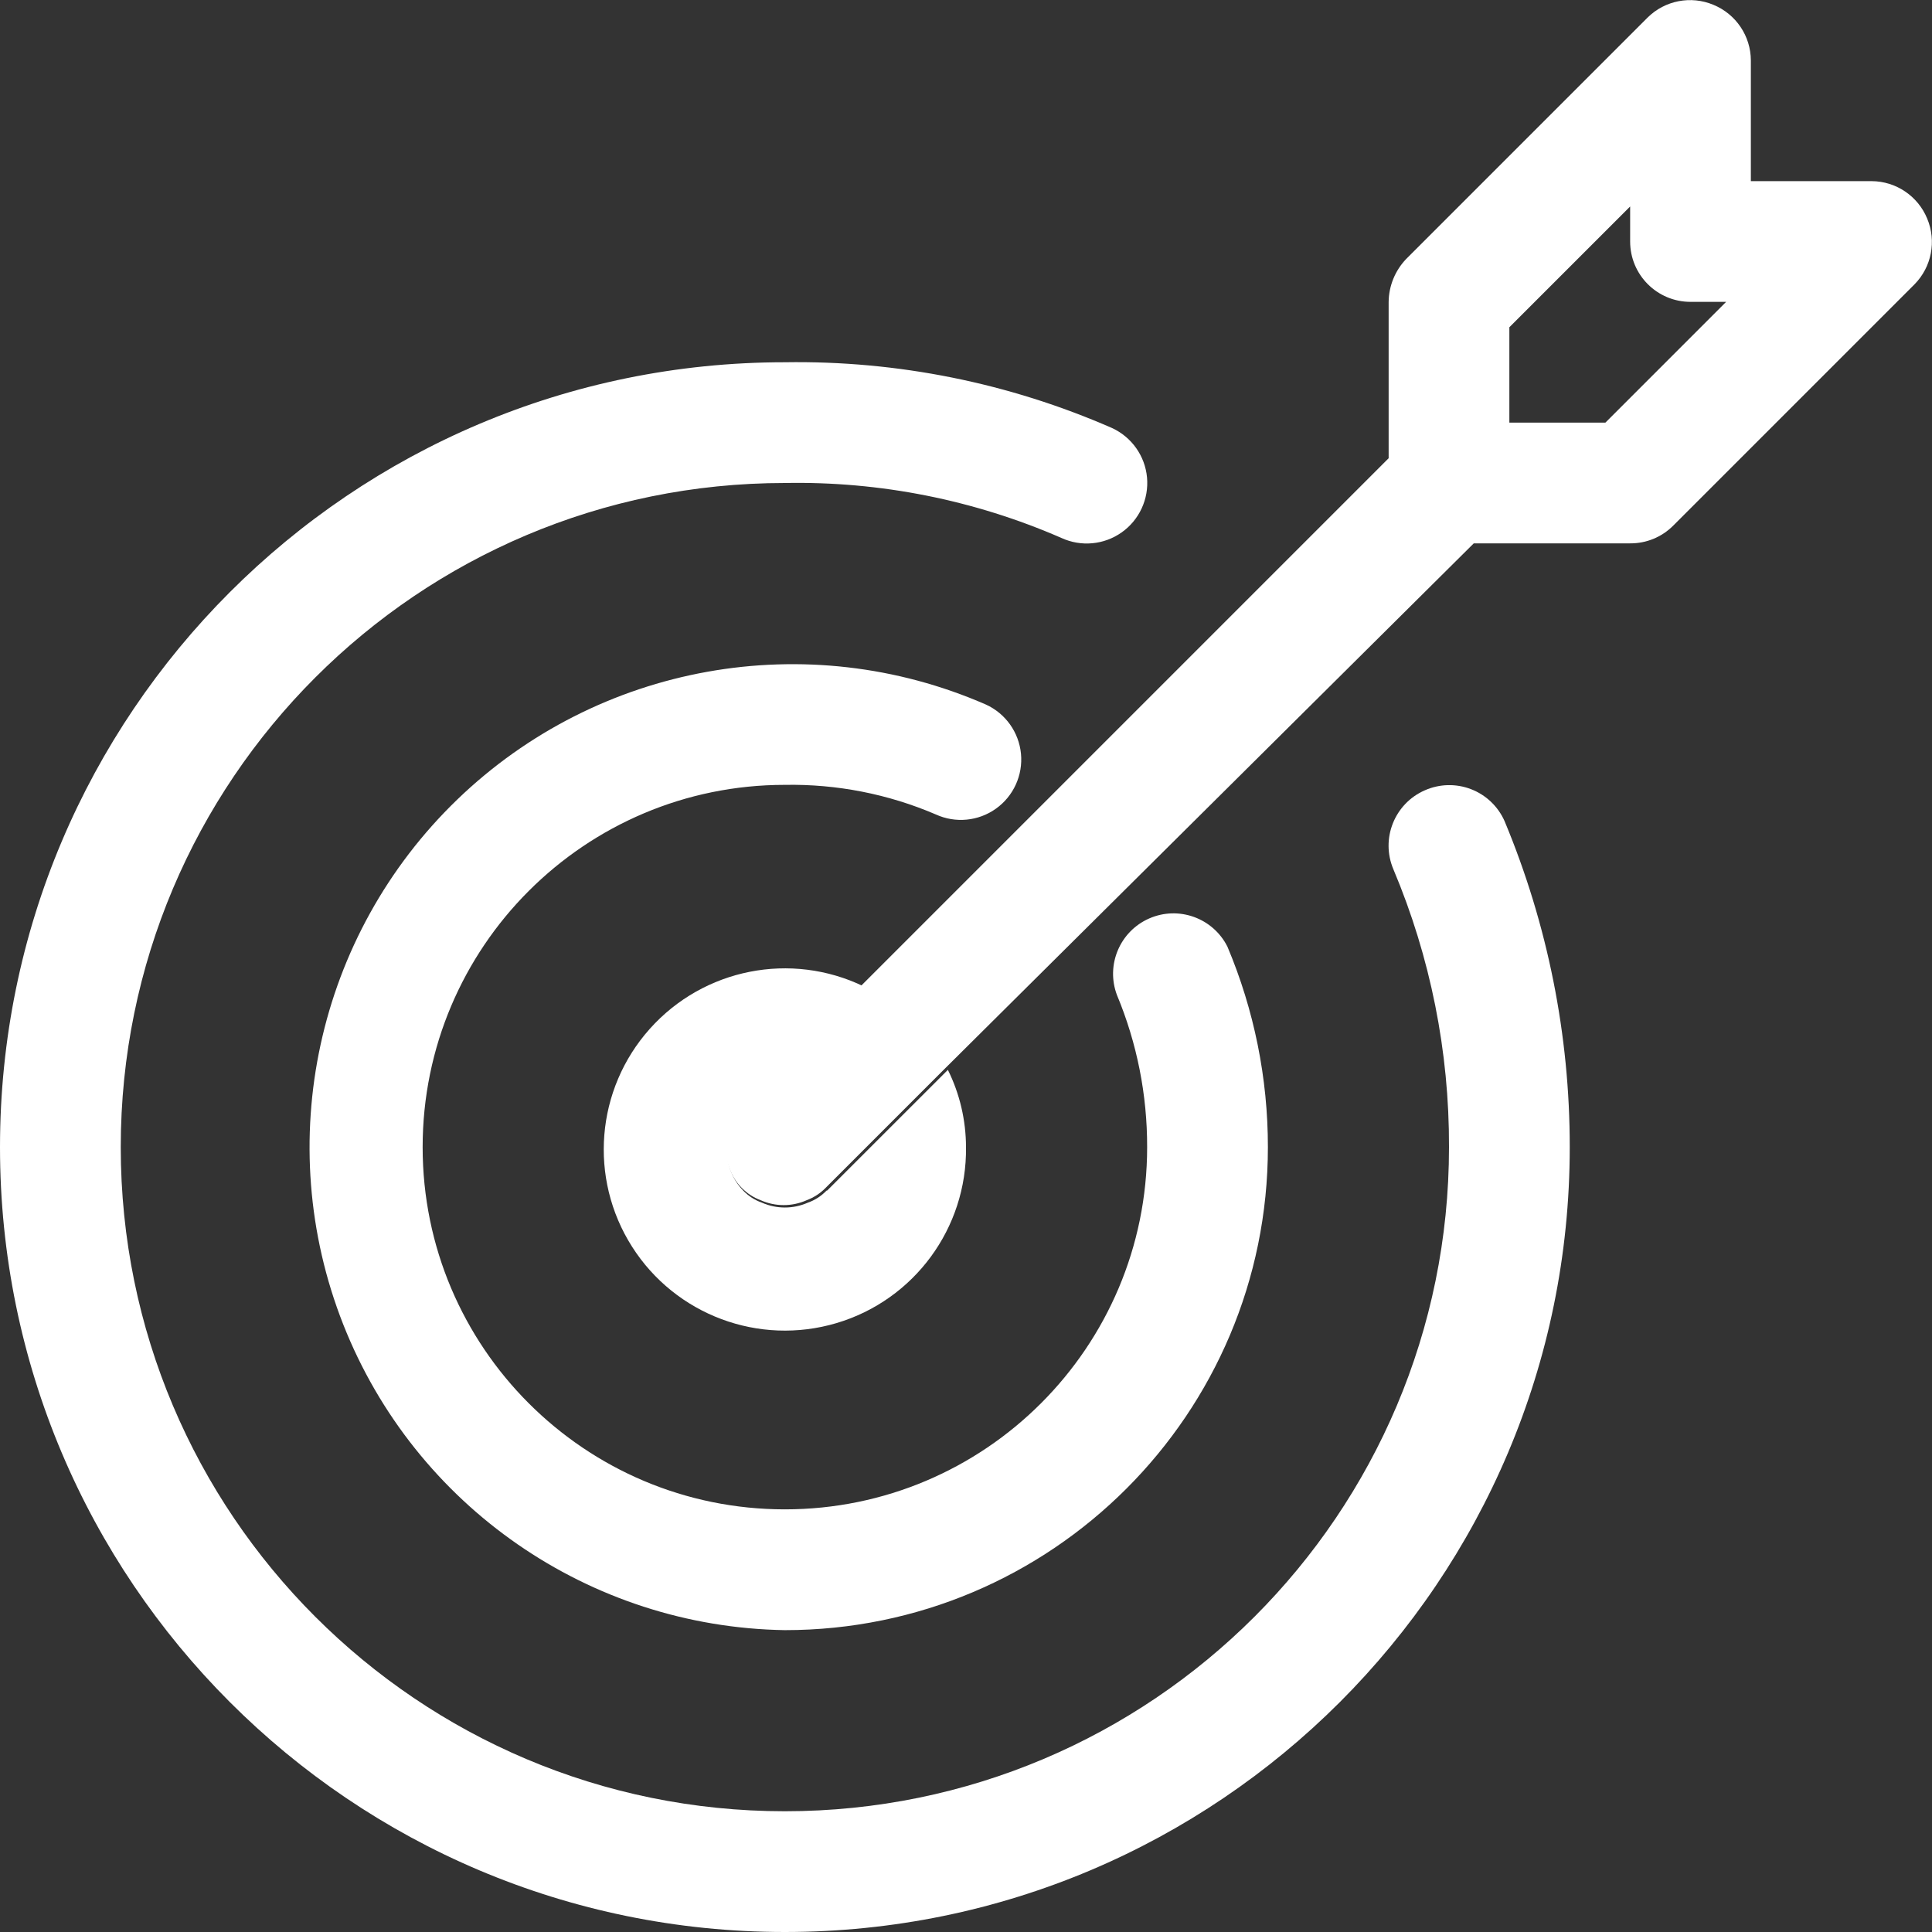
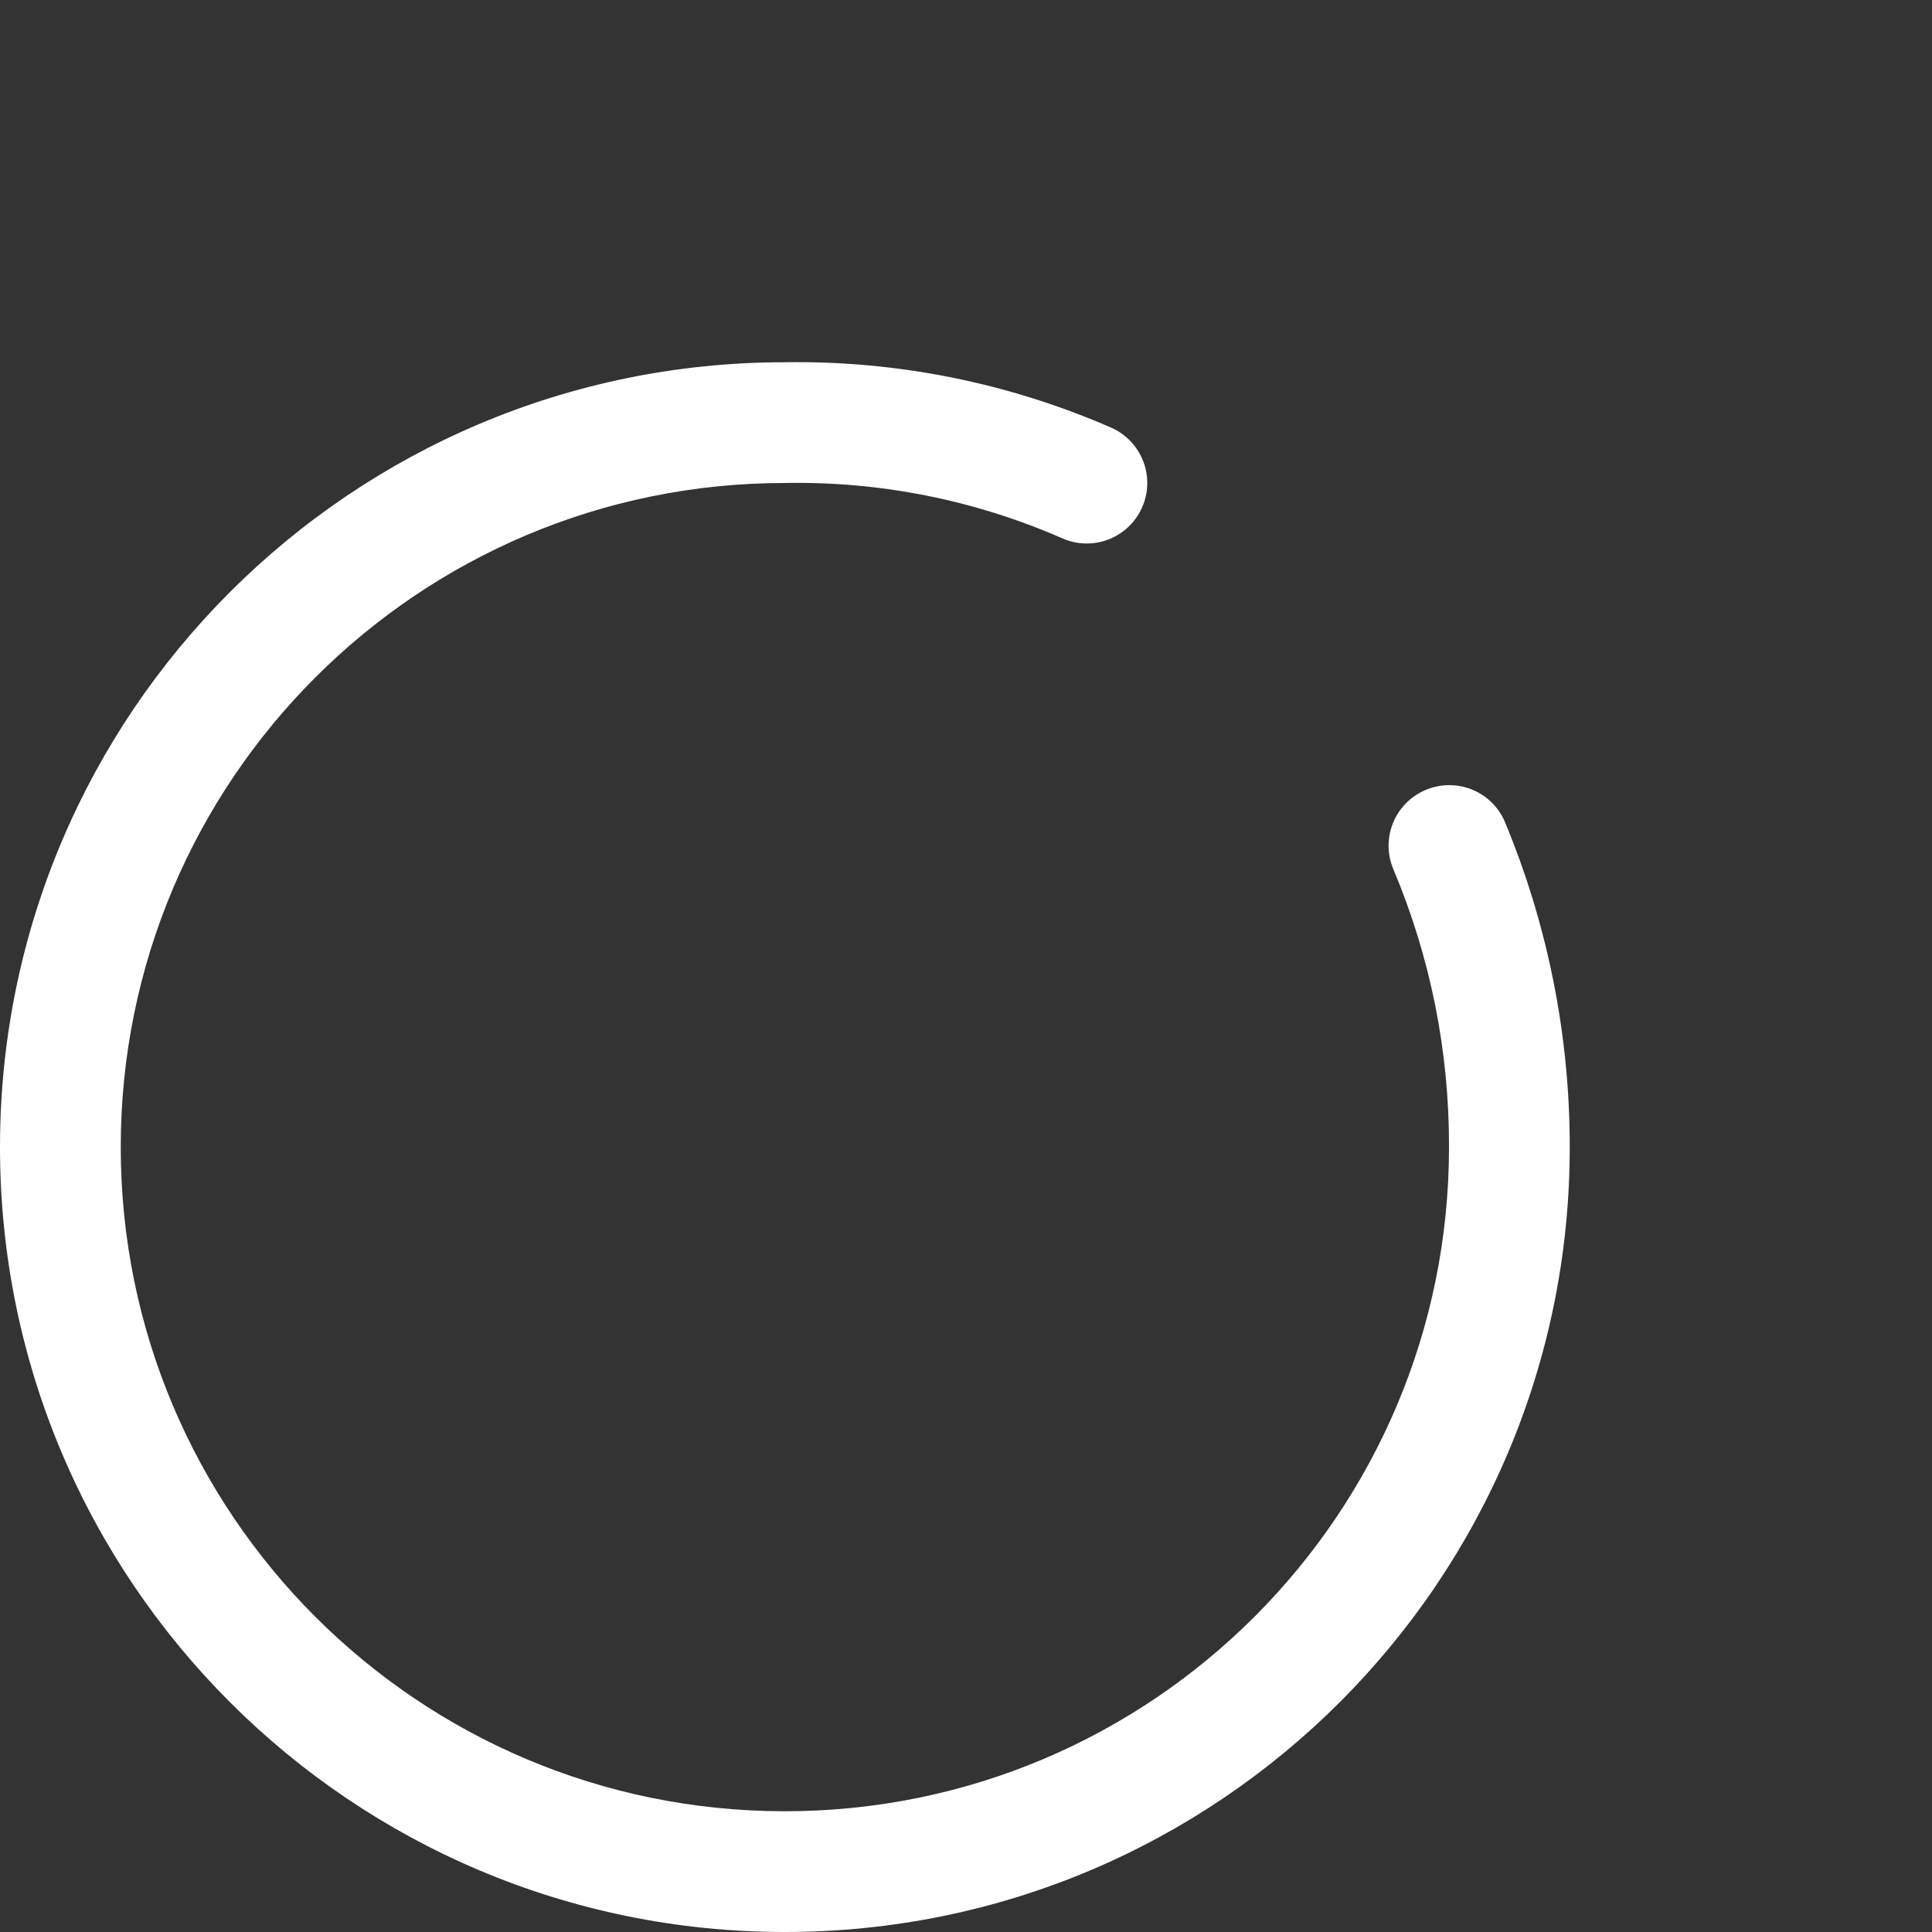
<svg xmlns="http://www.w3.org/2000/svg" width="50px" height="50px" viewBox="0 0 50 50" version="1.1">
  <rect x="0" y="0" width="50" height="50" fill="#333333" stroke="none" />
  <title>mission</title>
  <desc>Created with Sketch.</desc>
  <g id="Page-1" stroke="none" stroke-width="1" fill="none" fill-rule="evenodd">
    <g id="about-us" transform="translate(-864, -821)">
      <g id="mission" transform="translate(864, 821)">
        <path d="M19.234,30.812 C19.369,30.953 19.535,31.061 19.719,31.125 C19.537,31.057 19.372,30.95 19.234,30.812 L19.234,30.812 Z" id="Path" />
        <path d="M18.875,30.281 C18.945,30.462 19.052,30.627 19.188,30.766 C19.05,30.628 18.943,30.463 18.875,30.281 L18.875,30.281 Z" id="Path" />
        <path d="M19.188,28.609 C19.052,28.748 18.945,28.913 18.875,29.094 C18.948,28.914 19.054,28.75 19.188,28.609 L19.188,28.609 Z" id="Path" />
        <path d="M20.906,31.125 C21.09,31.061 21.256,30.953 21.391,30.812 C21.253,30.95 21.088,31.057 20.906,31.125 L20.906,31.125 Z" id="Path" />
-         <path d="M42.188,6.25 L42.188,5.344 L39.062,8.469 L39.062,10.938 L41.547,10.938 L44.672,7.812 L43.75,7.812 C42.887,7.812 42.188,7.113 42.188,6.25 Z" id="Path" />
        <path d="M36.875,20.453 C36.088,20.796 35.725,21.71 36.062,22.5 C37.02,24.775 37.508,27.219 37.5,29.688 C37.5,39.18 29.805,46.875 20.312,46.875 C10.82,46.875 3.125,39.18 3.125,29.688 C3.125,20.195 10.82,12.5 20.312,12.5 C22.772,12.453 25.213,12.938 27.469,13.922 C27.977,14.156 28.571,14.102 29.028,13.779 C29.485,13.457 29.735,12.915 29.685,12.357 C29.634,11.8 29.289,11.313 28.781,11.078 C26.113,9.91 23.225,9.329 20.312,9.375 C9.094,9.375 0,18.469 0,29.688 C0,40.906 9.094,50 20.312,50 C31.531,50 40.625,40.906 40.625,29.688 C40.627,26.791 40.053,23.923 38.938,21.25 C38.77,20.871 38.458,20.573 38.071,20.424 C37.685,20.275 37.254,20.285 36.875,20.453 Z" id="Path" fill="#FFFFFF" fill-rule="nonzero" />
-         <path d="M20.312,20.312 C21.654,20.288 22.986,20.549 24.219,21.078 C24.727,21.31 25.32,21.253 25.774,20.929 C26.229,20.605 26.476,20.063 26.423,19.507 C26.369,18.951 26.024,18.466 25.516,18.234 C20.878,16.209 15.477,17.179 11.834,20.692 C8.192,24.205 7.027,29.568 8.883,34.276 C10.74,38.983 15.252,42.107 20.312,42.188 C27.216,42.188 32.813,36.591 32.813,29.688 C32.814,27.906 32.458,26.142 31.766,24.5 C31.393,23.757 30.504,23.436 29.743,23.769 C28.982,24.102 28.614,24.972 28.906,25.75 C29.426,26.998 29.691,28.336 29.688,29.688 C29.688,34.865 25.49,39.062 20.312,39.062 C15.135,39.062 10.938,34.865 10.938,29.688 C10.938,24.51 15.135,20.312 20.312,20.312 Z" id="Path" fill="#FFFFFF" fill-rule="nonzero" />
-         <path d="M21.391,30.812 C21.256,30.953 21.09,31.061 20.906,31.125 C20.528,31.292 20.097,31.292 19.719,31.125 C19.535,31.061 19.369,30.953 19.234,30.812 L19.234,30.812 C19.234,30.812 19.234,30.812 19.234,30.812 C19.099,30.674 18.992,30.509 18.922,30.328 C18.766,29.948 18.766,29.521 18.922,29.141 C18.992,28.96 19.099,28.795 19.234,28.656 C19.234,28.656 19.234,28.656 19.234,28.656 L22.359,25.531 C20.474,24.616 18.21,25.064 16.815,26.628 C15.419,28.193 15.232,30.493 16.356,32.262 C17.48,34.031 19.642,34.839 21.651,34.241 C23.66,33.643 25.027,31.783 25,29.688 C24.999,28.994 24.839,28.309 24.531,27.688 L21.406,30.812 L21.391,30.812 Z" id="Path" fill="#FFFFFF" fill-rule="nonzero" />
-         <path d="M49.875,5.656 C49.635,5.073 49.068,4.691 48.438,4.688 L45.312,4.688 L45.312,1.562 C45.309,0.932 44.927,0.365 44.344,0.125 C43.762,-0.12 43.09,0.01 42.641,0.453 L36.391,6.703 C36.105,7.003 35.943,7.399 35.938,7.812 L35.938,11.859 L22.328,25.469 L19.203,28.594 C19.203,28.594 19.203,28.594 19.203,28.594 C19.07,28.734 18.964,28.899 18.891,29.078 C18.734,29.459 18.734,29.885 18.891,30.266 C18.959,30.448 19.066,30.613 19.203,30.75 C19.203,30.75 19.203,30.75 19.203,30.75 L19.203,30.75 C19.34,30.888 19.506,30.994 19.688,31.062 C20.066,31.23 20.497,31.23 20.875,31.062 C21.057,30.994 21.222,30.888 21.359,30.75 L21.359,30.75 L24.484,27.625 L38.141,14.062 L42.188,14.062 C42.603,14.065 43.002,13.902 43.297,13.609 L49.547,7.359 C49.99,6.91 50.12,6.238 49.875,5.656 Z M41.547,10.938 L39.062,10.938 L39.062,8.469 L42.188,5.344 L42.188,6.25 C42.188,7.113 42.887,7.812 43.75,7.812 L44.672,7.812 L41.547,10.938 Z" id="Shape" fill="#FFFFFF" fill-rule="nonzero" />
      </g>
    </g>
  </g>
</svg>